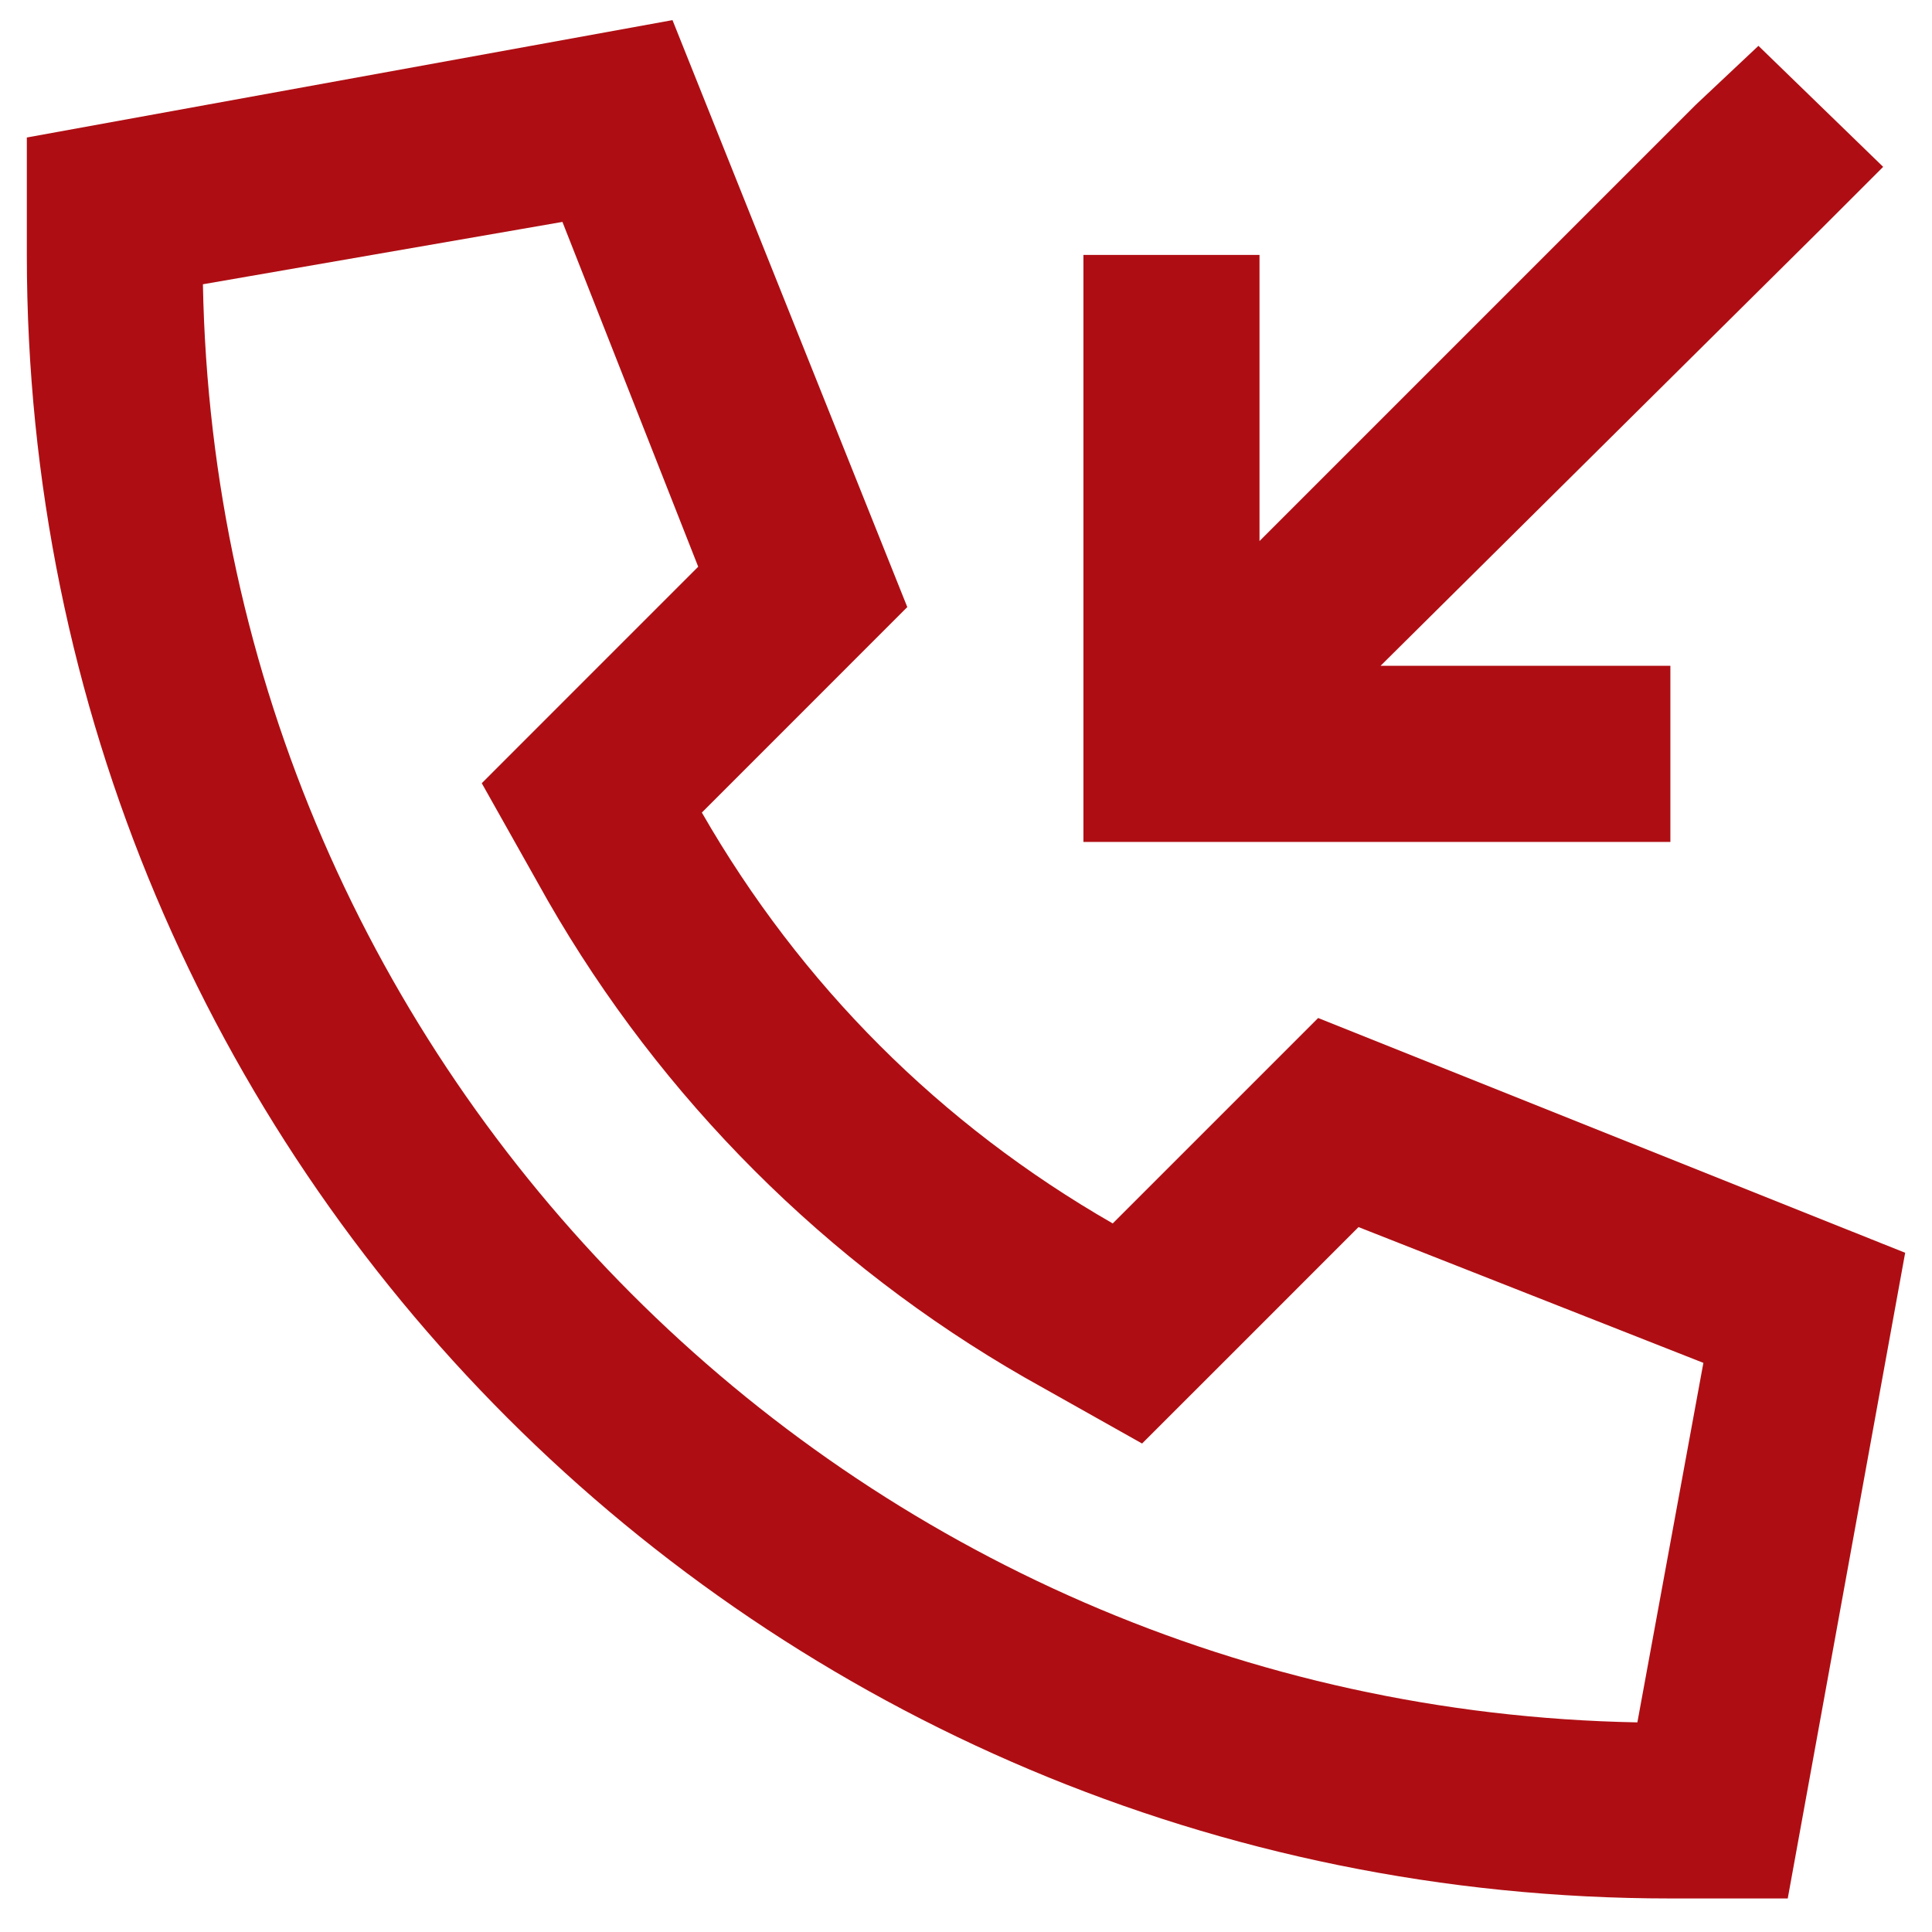
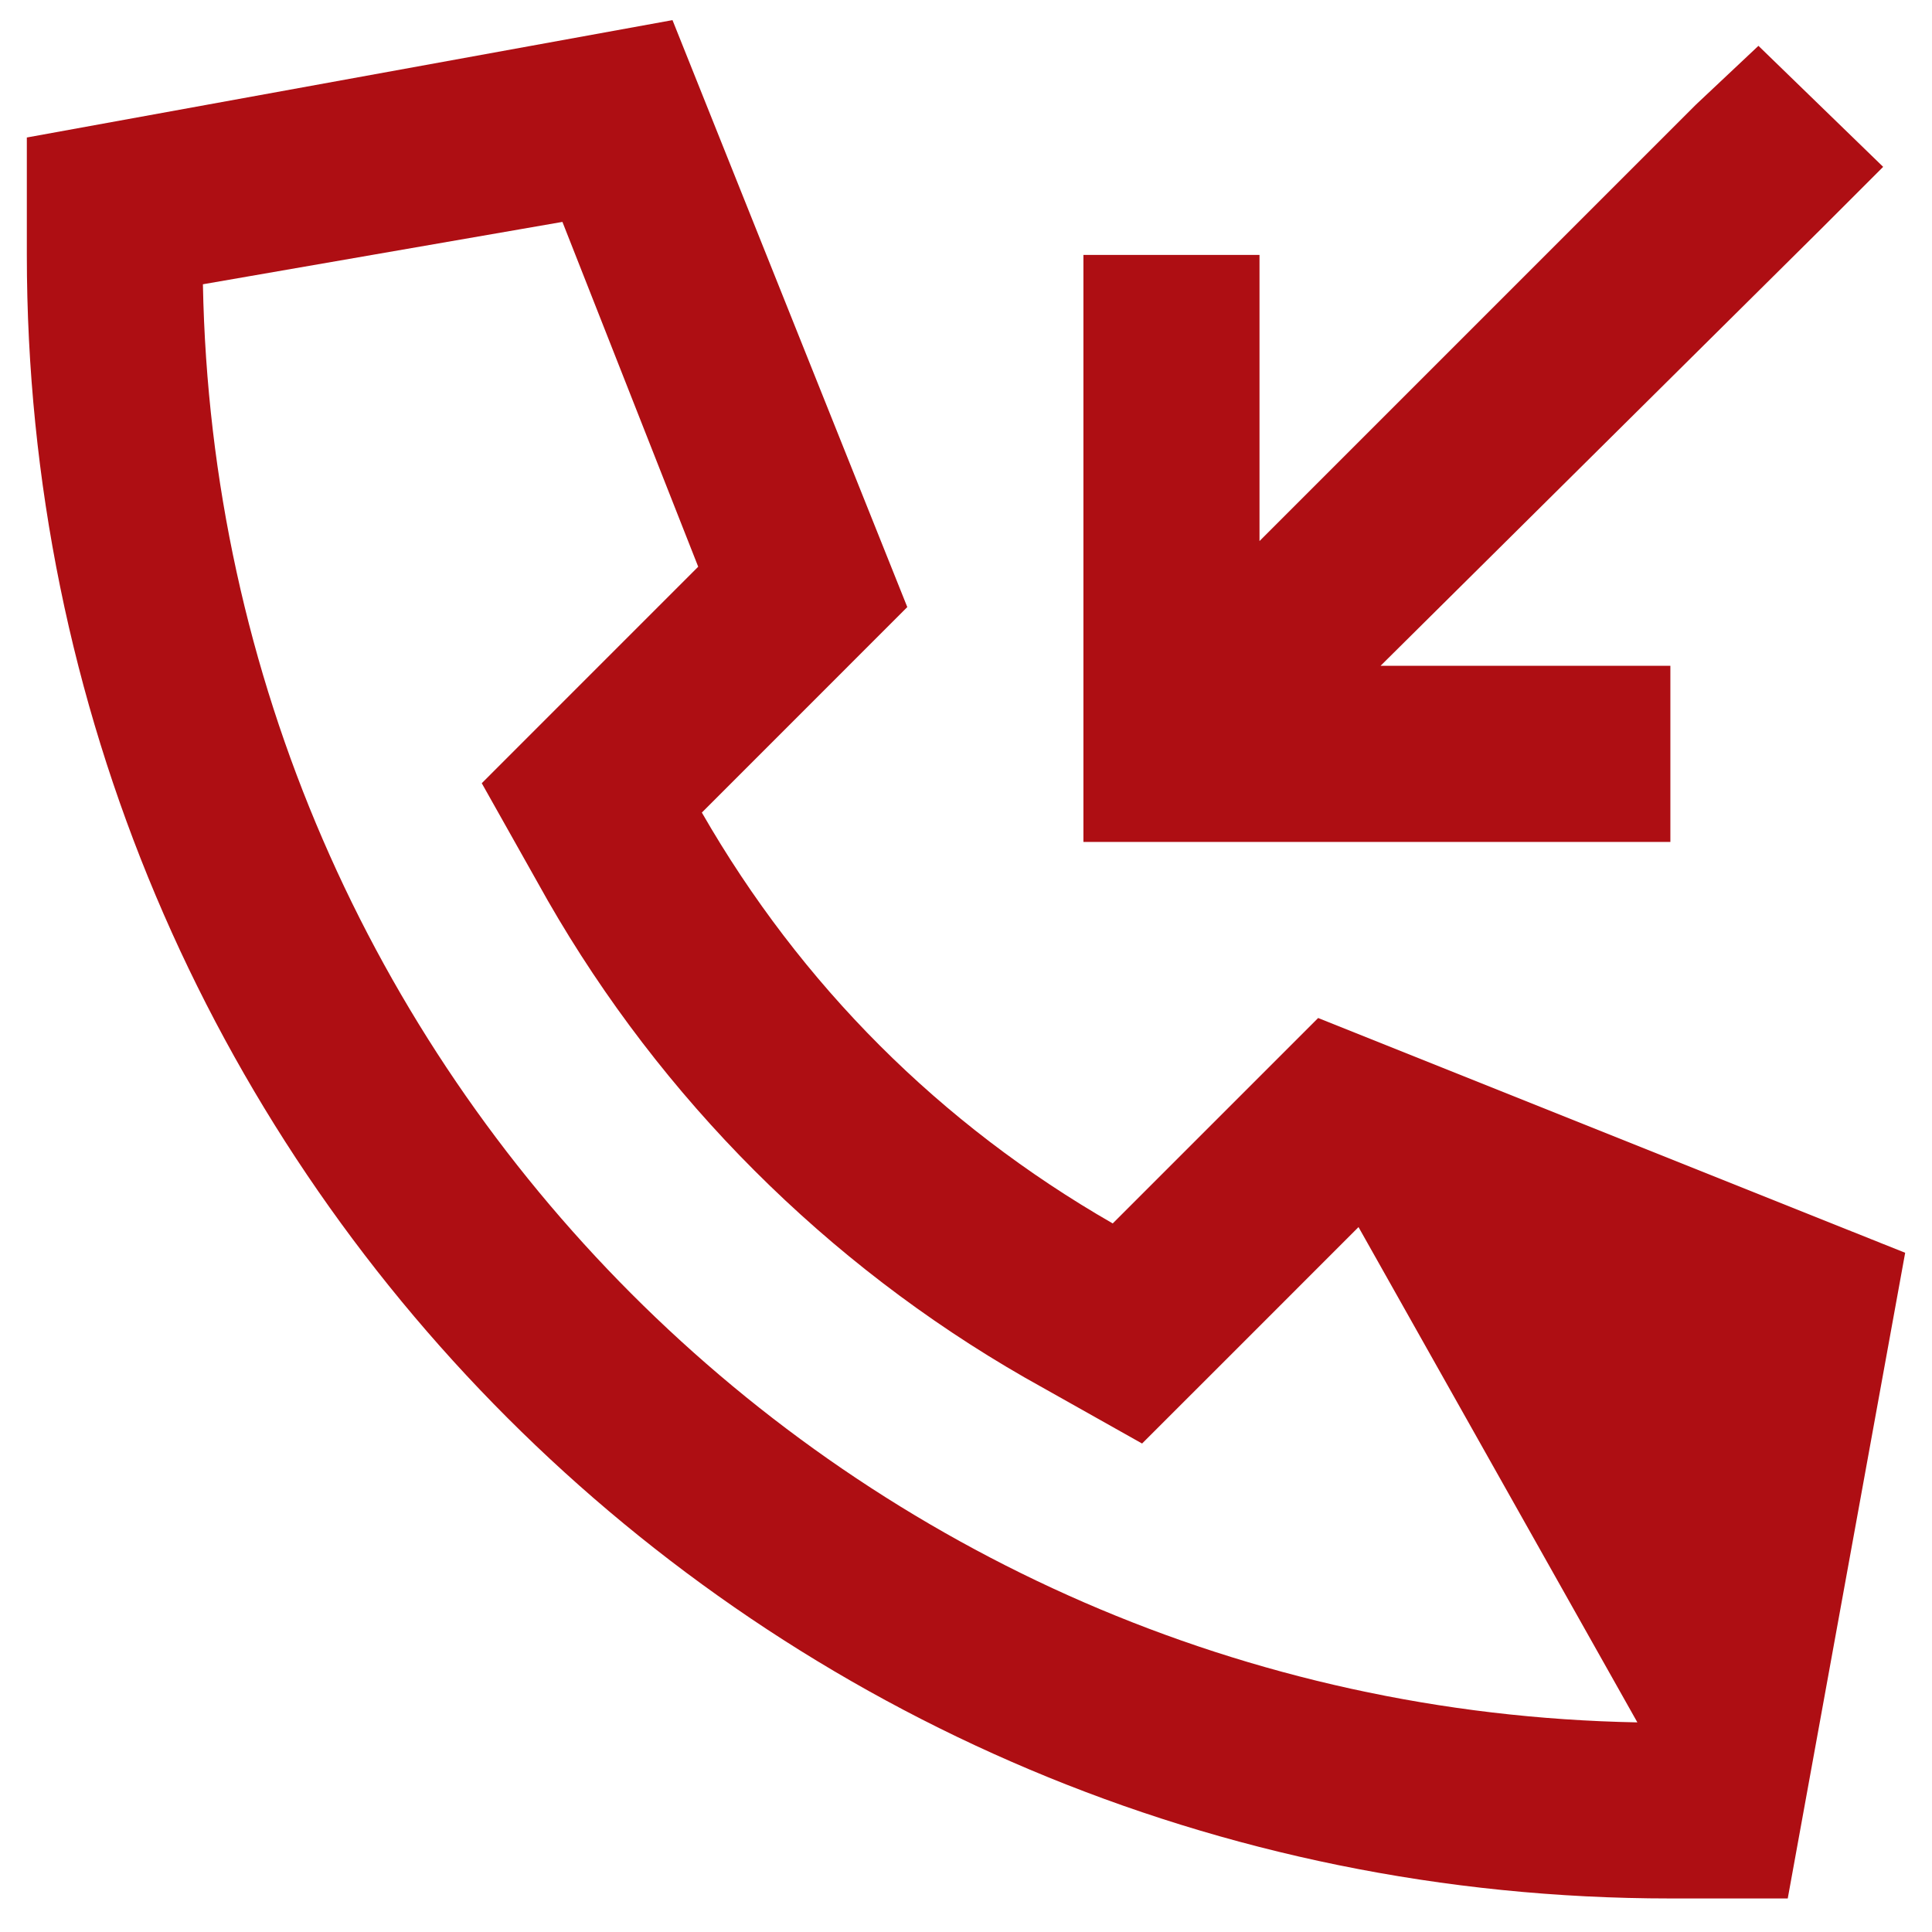
<svg xmlns="http://www.w3.org/2000/svg" width="36" height="36" viewBox="0 0 36 36" fill="none">
-   <path d="M19.094 25.668C15.402 23.549 12.326 20.473 10.207 16.781L8.977 14.594L10.754 12.816L13.01 10.56L10.48 4.135L3.781 5.297C4.055 19.994 15.881 31.82 30.51 32.094L31.74 25.395L25.314 22.865L23.059 25.121L21.281 26.898L19.094 25.668ZM35.5 23.344L33.312 35.375H31.125C14.172 35.375 0.5 21.703 0.5 4.75V2.562L12.531 0.375L16.906 11.312L13.078 15.141C14.924 18.354 17.521 20.951 20.734 22.797L24.562 18.969L35.5 23.344ZM33.928 4.271L25.725 12.406H29.484H31.125V15.688H29.484H21.828H20.188V14.047V6.391V4.75H23.469V6.391V10.082L31.604 1.947L32.766 0.854L35.09 3.109L33.928 4.271Z" fill="#AE0E13" />
+   <path d="M19.094 25.668C15.402 23.549 12.326 20.473 10.207 16.781L8.977 14.594L10.754 12.816L13.01 10.56L10.48 4.135L3.781 5.297C4.055 19.994 15.881 31.82 30.51 32.094L25.314 22.865L23.059 25.121L21.281 26.898L19.094 25.668ZM35.5 23.344L33.312 35.375H31.125C14.172 35.375 0.5 21.703 0.5 4.75V2.562L12.531 0.375L16.906 11.312L13.078 15.141C14.924 18.354 17.521 20.951 20.734 22.797L24.562 18.969L35.5 23.344ZM33.928 4.271L25.725 12.406H29.484H31.125V15.688H29.484H21.828H20.188V14.047V6.391V4.75H23.469V6.391V10.082L31.604 1.947L32.766 0.854L35.09 3.109L33.928 4.271Z" fill="#AE0E13" />
</svg>